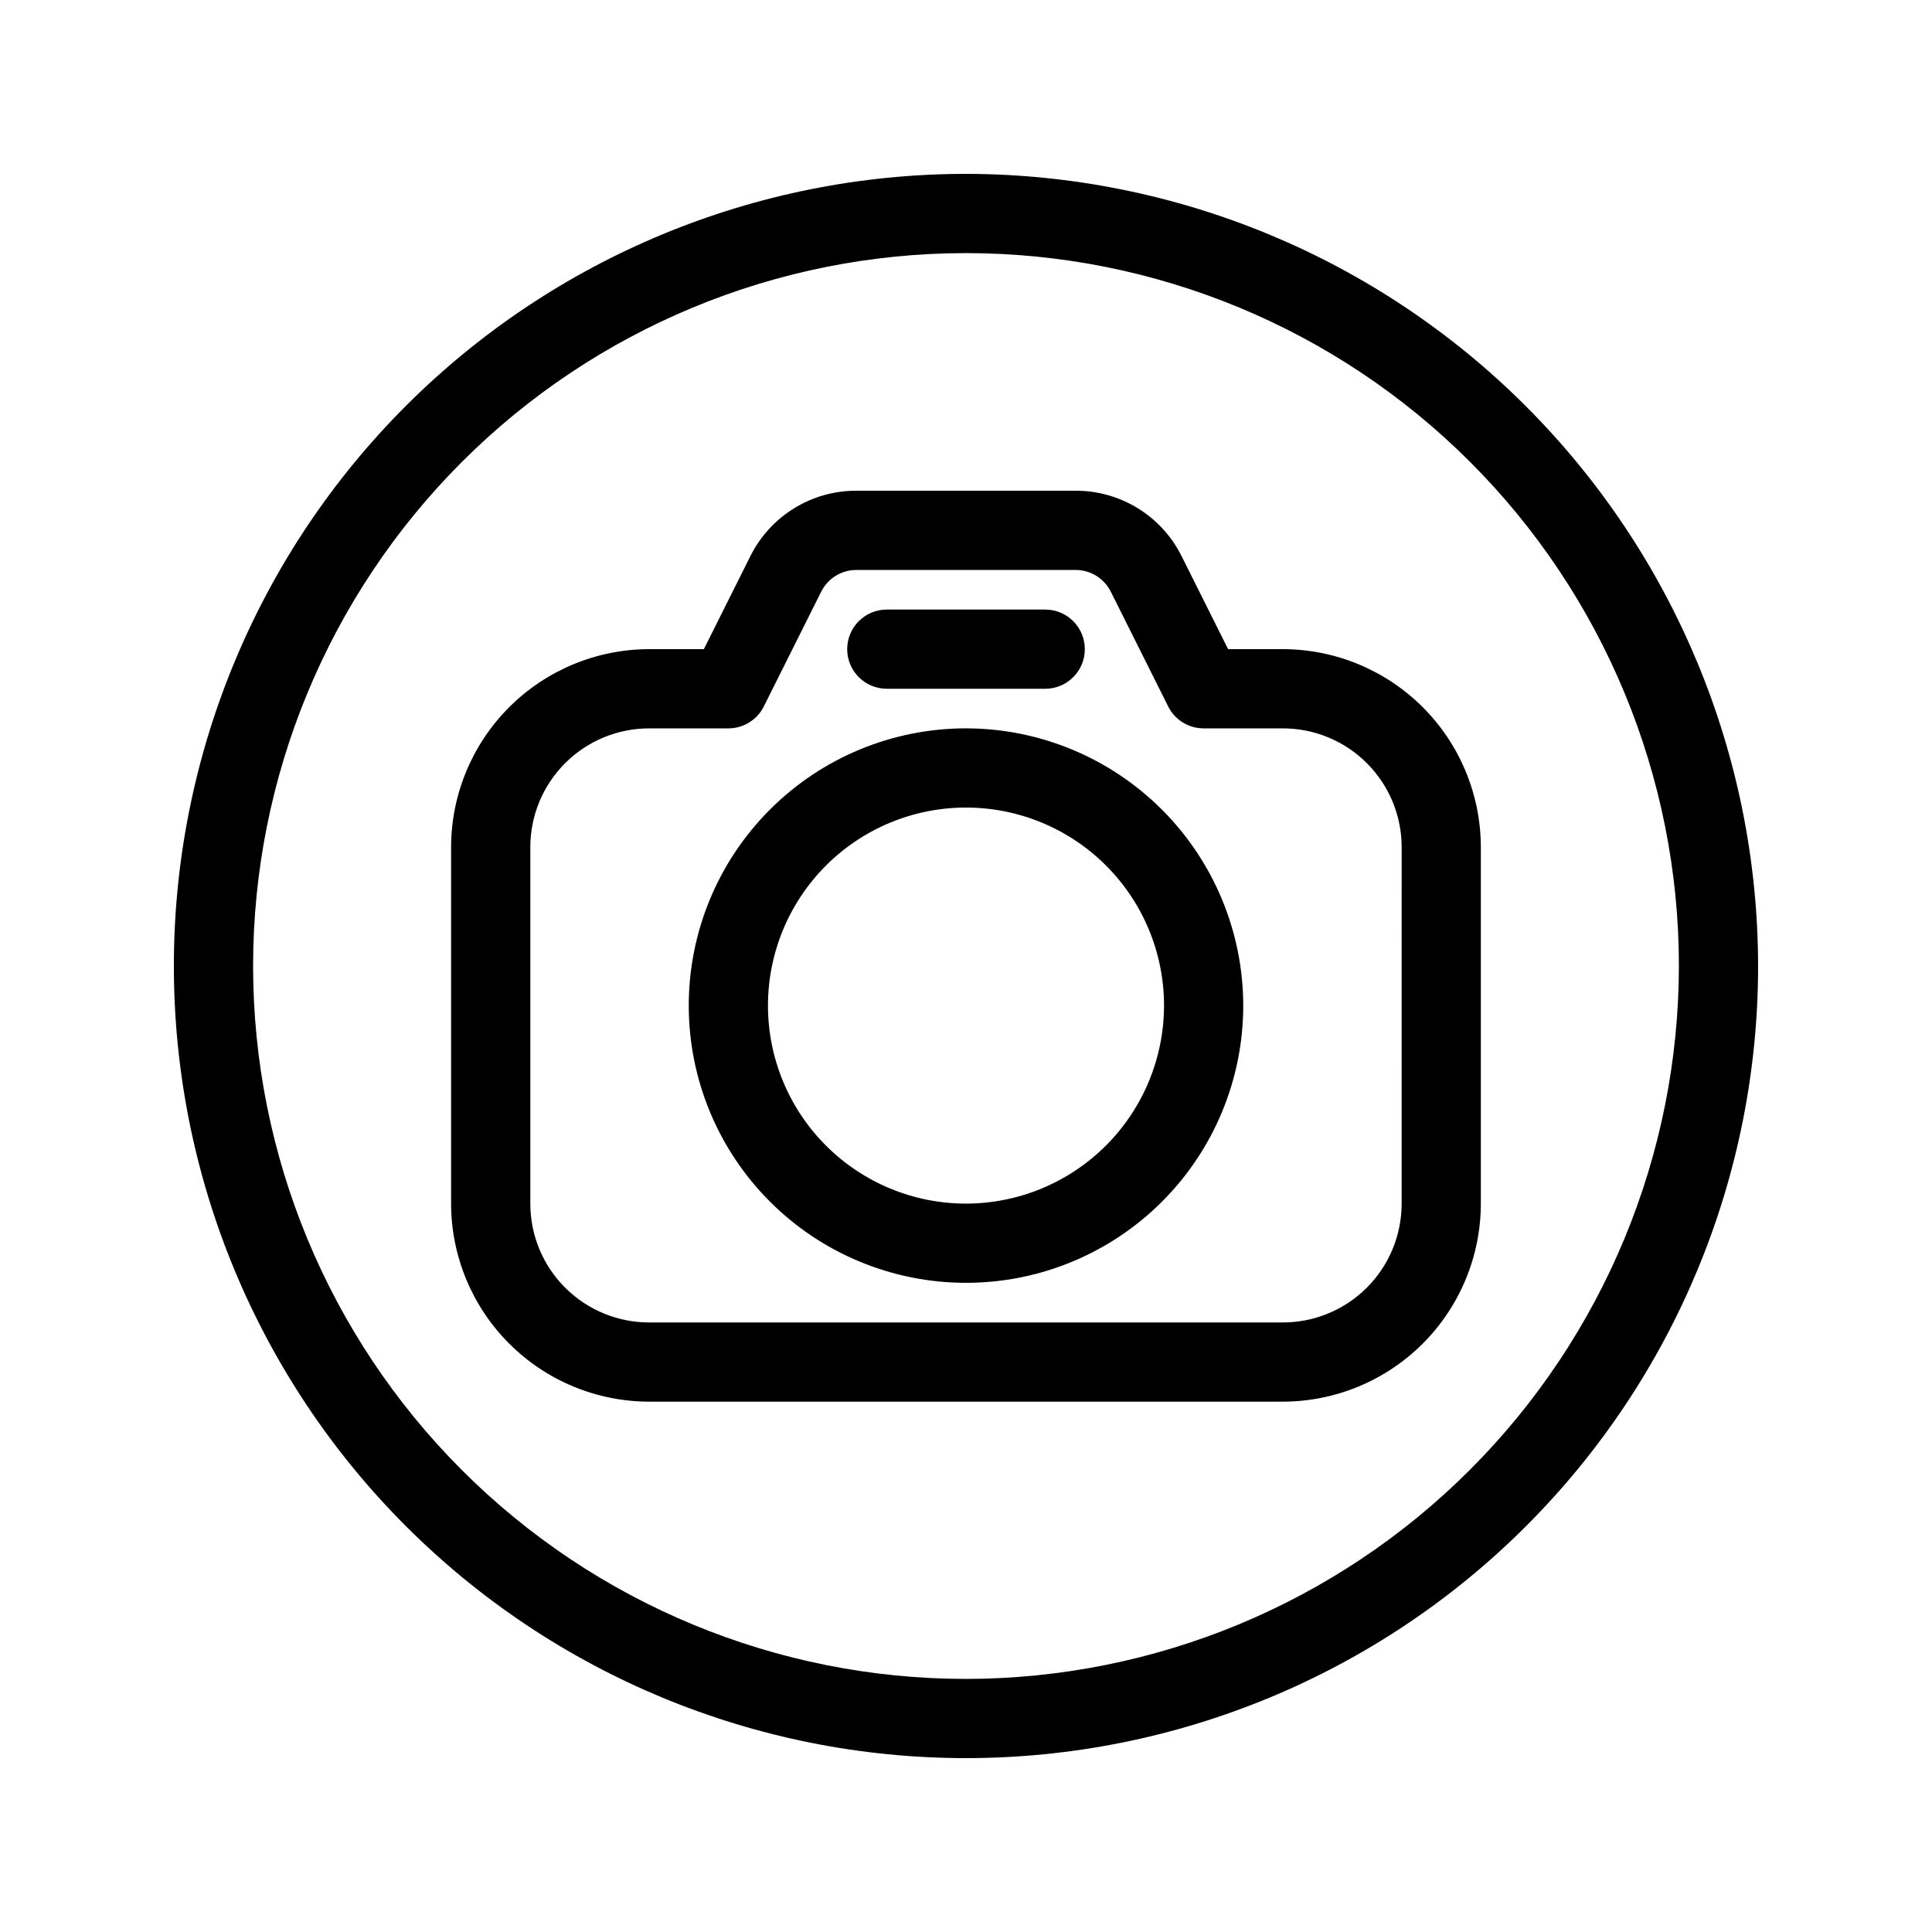
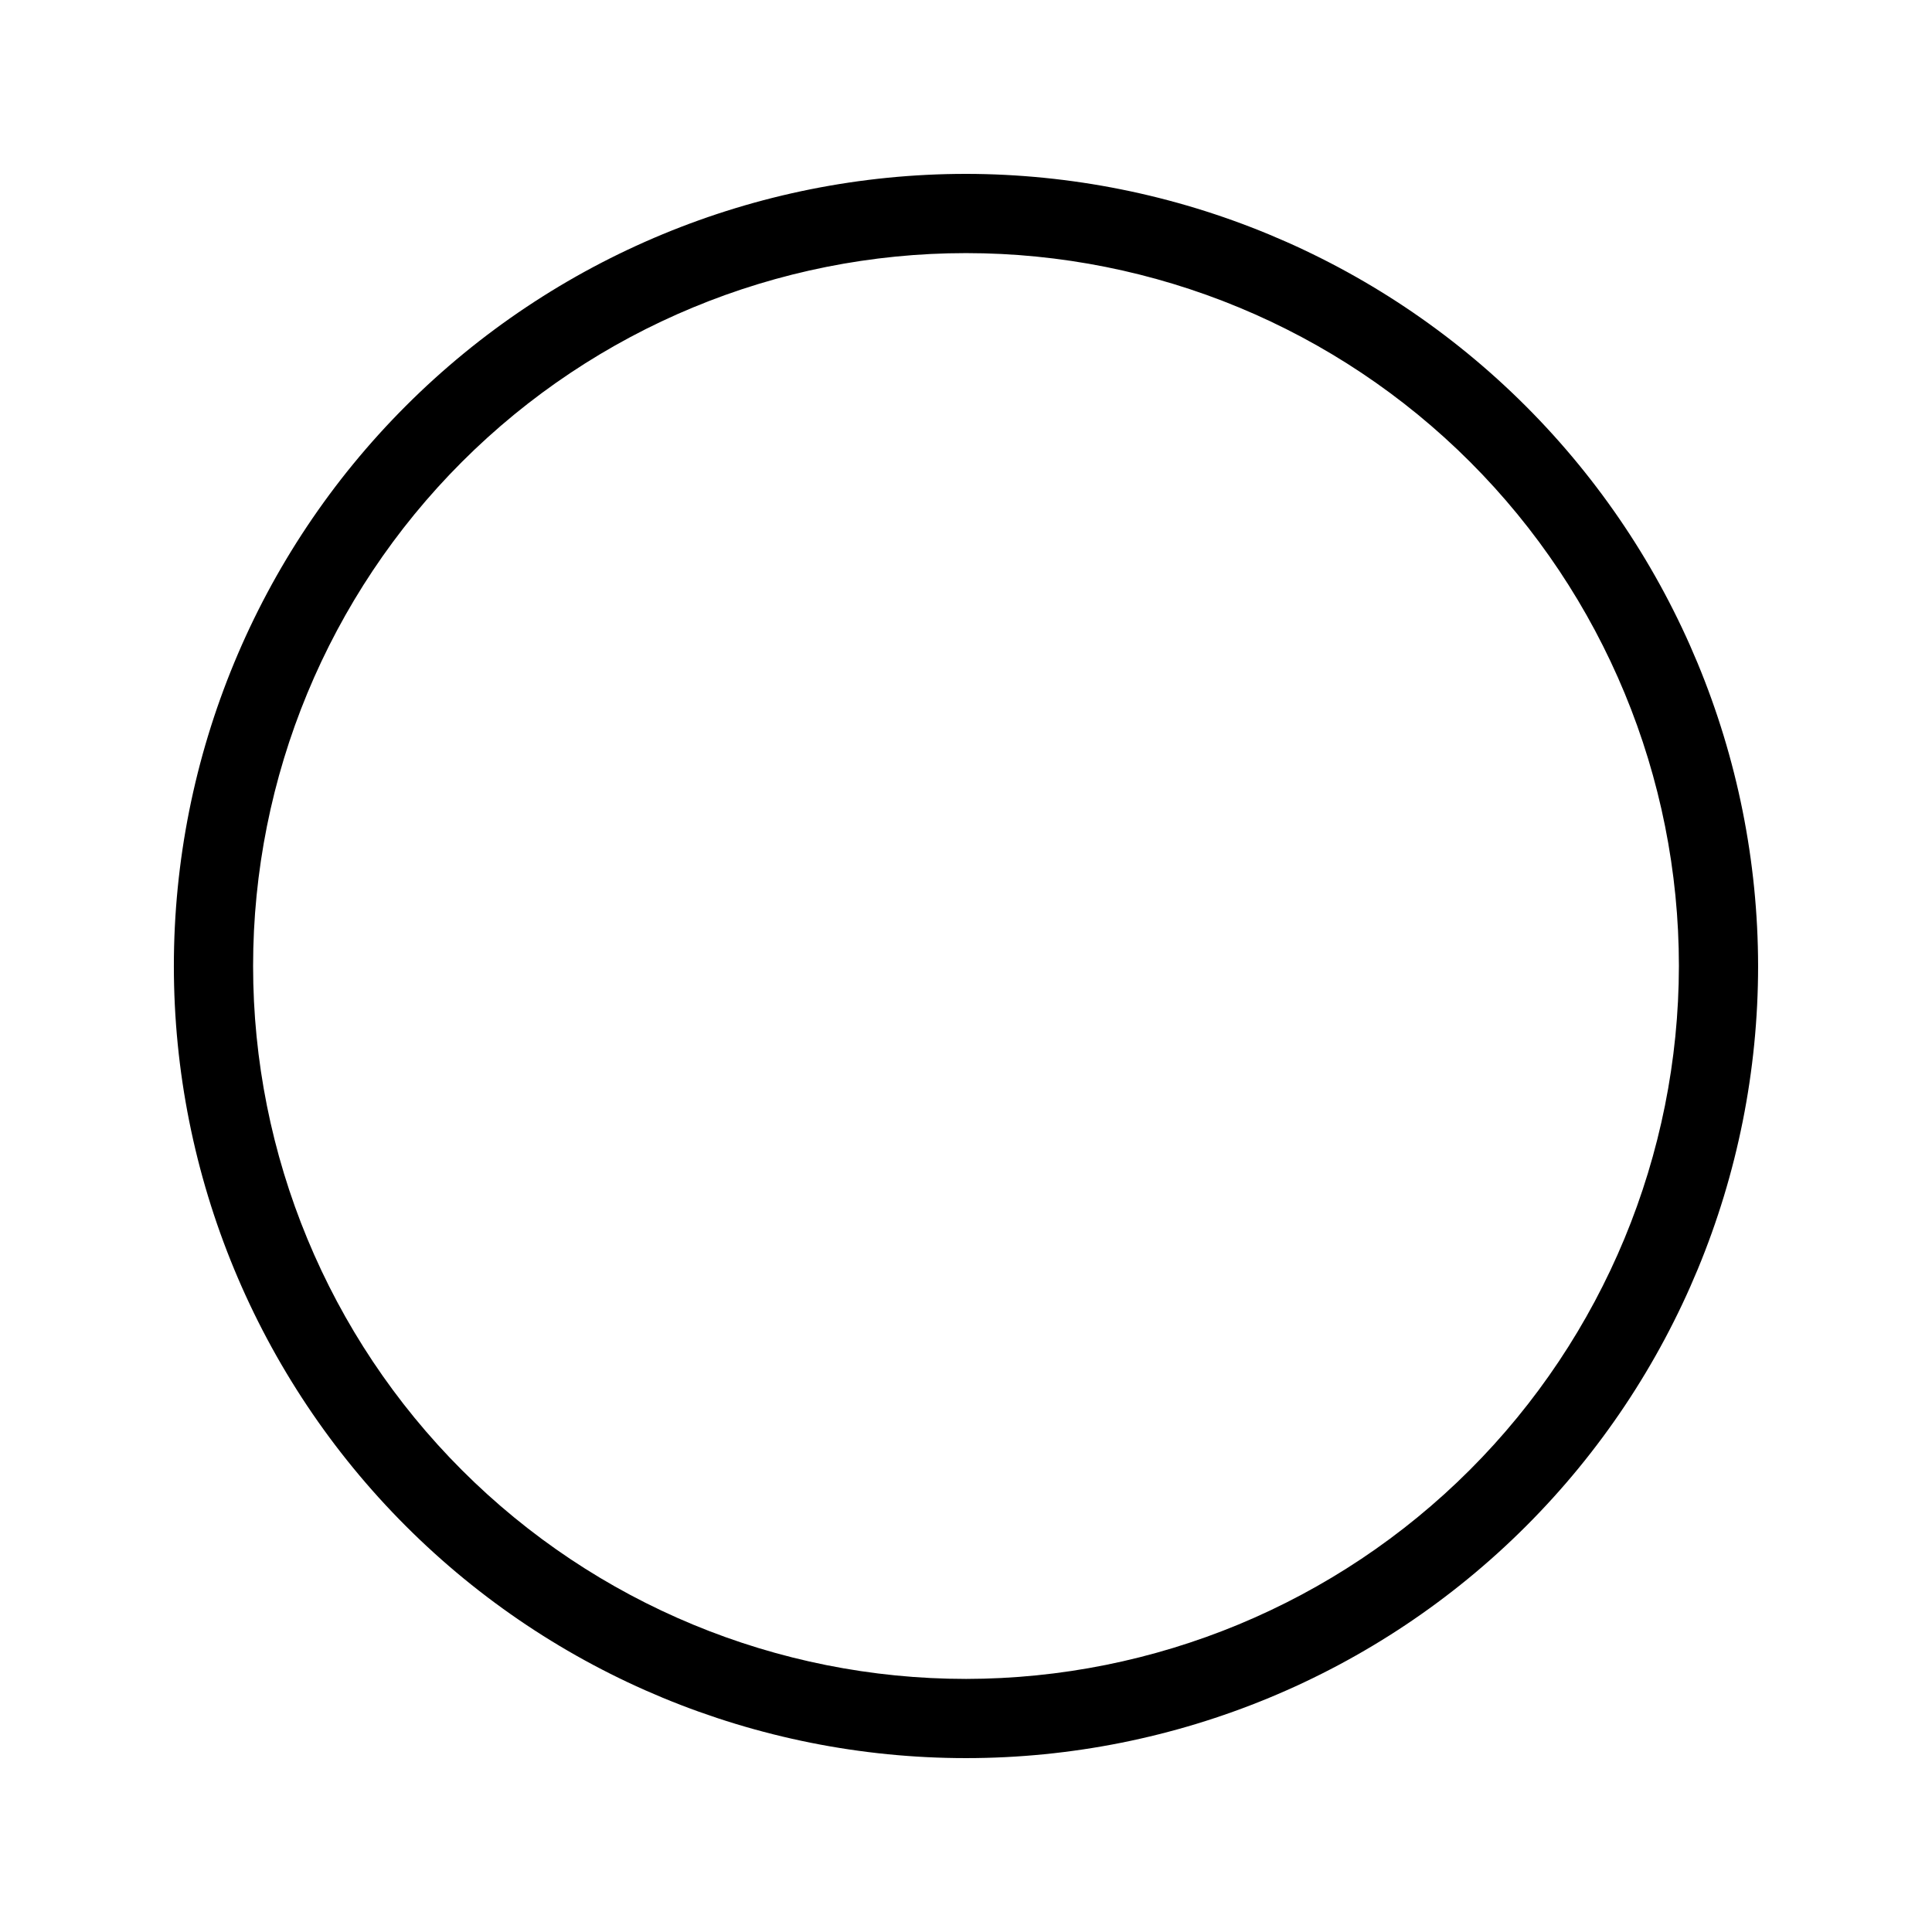
<svg xmlns="http://www.w3.org/2000/svg" fill="#000000" width="800px" height="800px" version="1.1" viewBox="144 144 512 512">
  <g>
    <path d="m400 190.08c-55.676 0-109.07 22.117-148.44 61.484s-61.484 92.762-61.484 148.44c0 55.672 22.117 109.07 61.484 148.43 39.367 39.367 92.762 61.484 148.44 61.484 55.672 0 109.07-22.117 148.43-61.484 39.367-39.367 61.484-92.762 61.484-148.43-0.062-55.656-22.199-109.01-61.555-148.37-39.352-39.355-92.711-61.492-148.36-61.555zm0 398.85c-50.109 0-98.164-19.902-133.59-55.336-35.43-35.43-55.336-83.484-55.336-133.59 0-50.109 19.906-98.164 55.336-133.59s83.484-55.336 133.59-55.336c50.105 0 98.16 19.906 133.59 55.336 35.434 35.43 55.336 83.484 55.336 133.59-0.059 50.086-19.98 98.109-55.398 133.53-35.418 35.418-83.441 55.34-133.53 55.398z" />
-     <path d="m400 337.02c-19.488 0-38.176 7.738-51.953 21.52-13.781 13.777-21.52 32.465-21.52 51.953 0 19.484 7.738 38.172 21.52 51.949 13.777 13.781 32.465 21.52 51.953 21.52 19.484 0 38.172-7.738 51.953-21.52 13.777-13.777 21.52-32.465 21.52-51.949-0.023-19.48-7.773-38.156-21.547-51.93-13.773-13.773-32.449-21.523-51.926-21.543zm0 125.95c-13.922 0-27.27-5.531-37.109-15.371-9.844-9.844-15.371-23.191-15.371-37.109 0-13.922 5.527-27.27 15.371-37.109 9.84-9.844 23.188-15.371 37.109-15.371 13.918 0 27.266 5.527 37.109 15.371 9.84 9.84 15.371 23.188 15.371 37.109-0.02 13.91-5.555 27.25-15.391 37.09-9.84 9.836-23.18 15.371-37.09 15.391z" />
-     <path d="m379.01 326.53h41.984c5.797 0 10.496-4.699 10.496-10.496s-4.699-10.496-10.496-10.496h-41.984c-5.797 0-10.496 4.699-10.496 10.496s4.699 10.496 10.496 10.496z" />
-     <path d="m483.96 316.03h-14.504l-12.289-24.582c-2.598-5.242-6.613-9.652-11.594-12.73-4.977-3.074-10.719-4.695-16.57-4.672h-58.02c-5.852-0.023-11.594 1.598-16.57 4.672-4.977 3.078-8.992 7.488-11.59 12.73l-12.293 24.582h-14.504c-13.914 0.016-27.254 5.551-37.09 15.387-9.84 9.84-15.375 23.18-15.391 37.094v94.465c0.016 13.91 5.551 27.25 15.391 37.09 9.836 9.836 23.176 15.371 37.09 15.387h167.93c13.914-0.016 27.254-5.551 37.094-15.387 9.836-9.84 15.371-23.18 15.387-37.09v-94.465c-0.016-13.914-5.551-27.254-15.387-37.094-9.84-9.836-23.18-15.371-37.094-15.387zm31.488 146.95c0 8.348-3.316 16.359-9.223 22.262-5.902 5.906-13.914 9.223-22.266 9.223h-167.93c-8.352 0-16.359-3.316-22.266-9.223-5.906-5.902-9.223-13.914-9.223-22.262v-94.465c0-8.352 3.316-16.363 9.223-22.266 5.906-5.906 13.914-9.223 22.266-9.223h20.992c3.977 0 7.613-2.246 9.395-5.805l15.188-30.375c1.766-3.566 5.402-5.816 9.383-5.805h58.023-0.004c3.981-0.012 7.621 2.238 9.387 5.805l15.188 30.375c1.777 3.559 5.414 5.805 9.395 5.805h20.992-0.004c8.352 0 16.363 3.316 22.266 9.223 5.906 5.902 9.223 13.914 9.223 22.266z" />
  </g>
</svg>